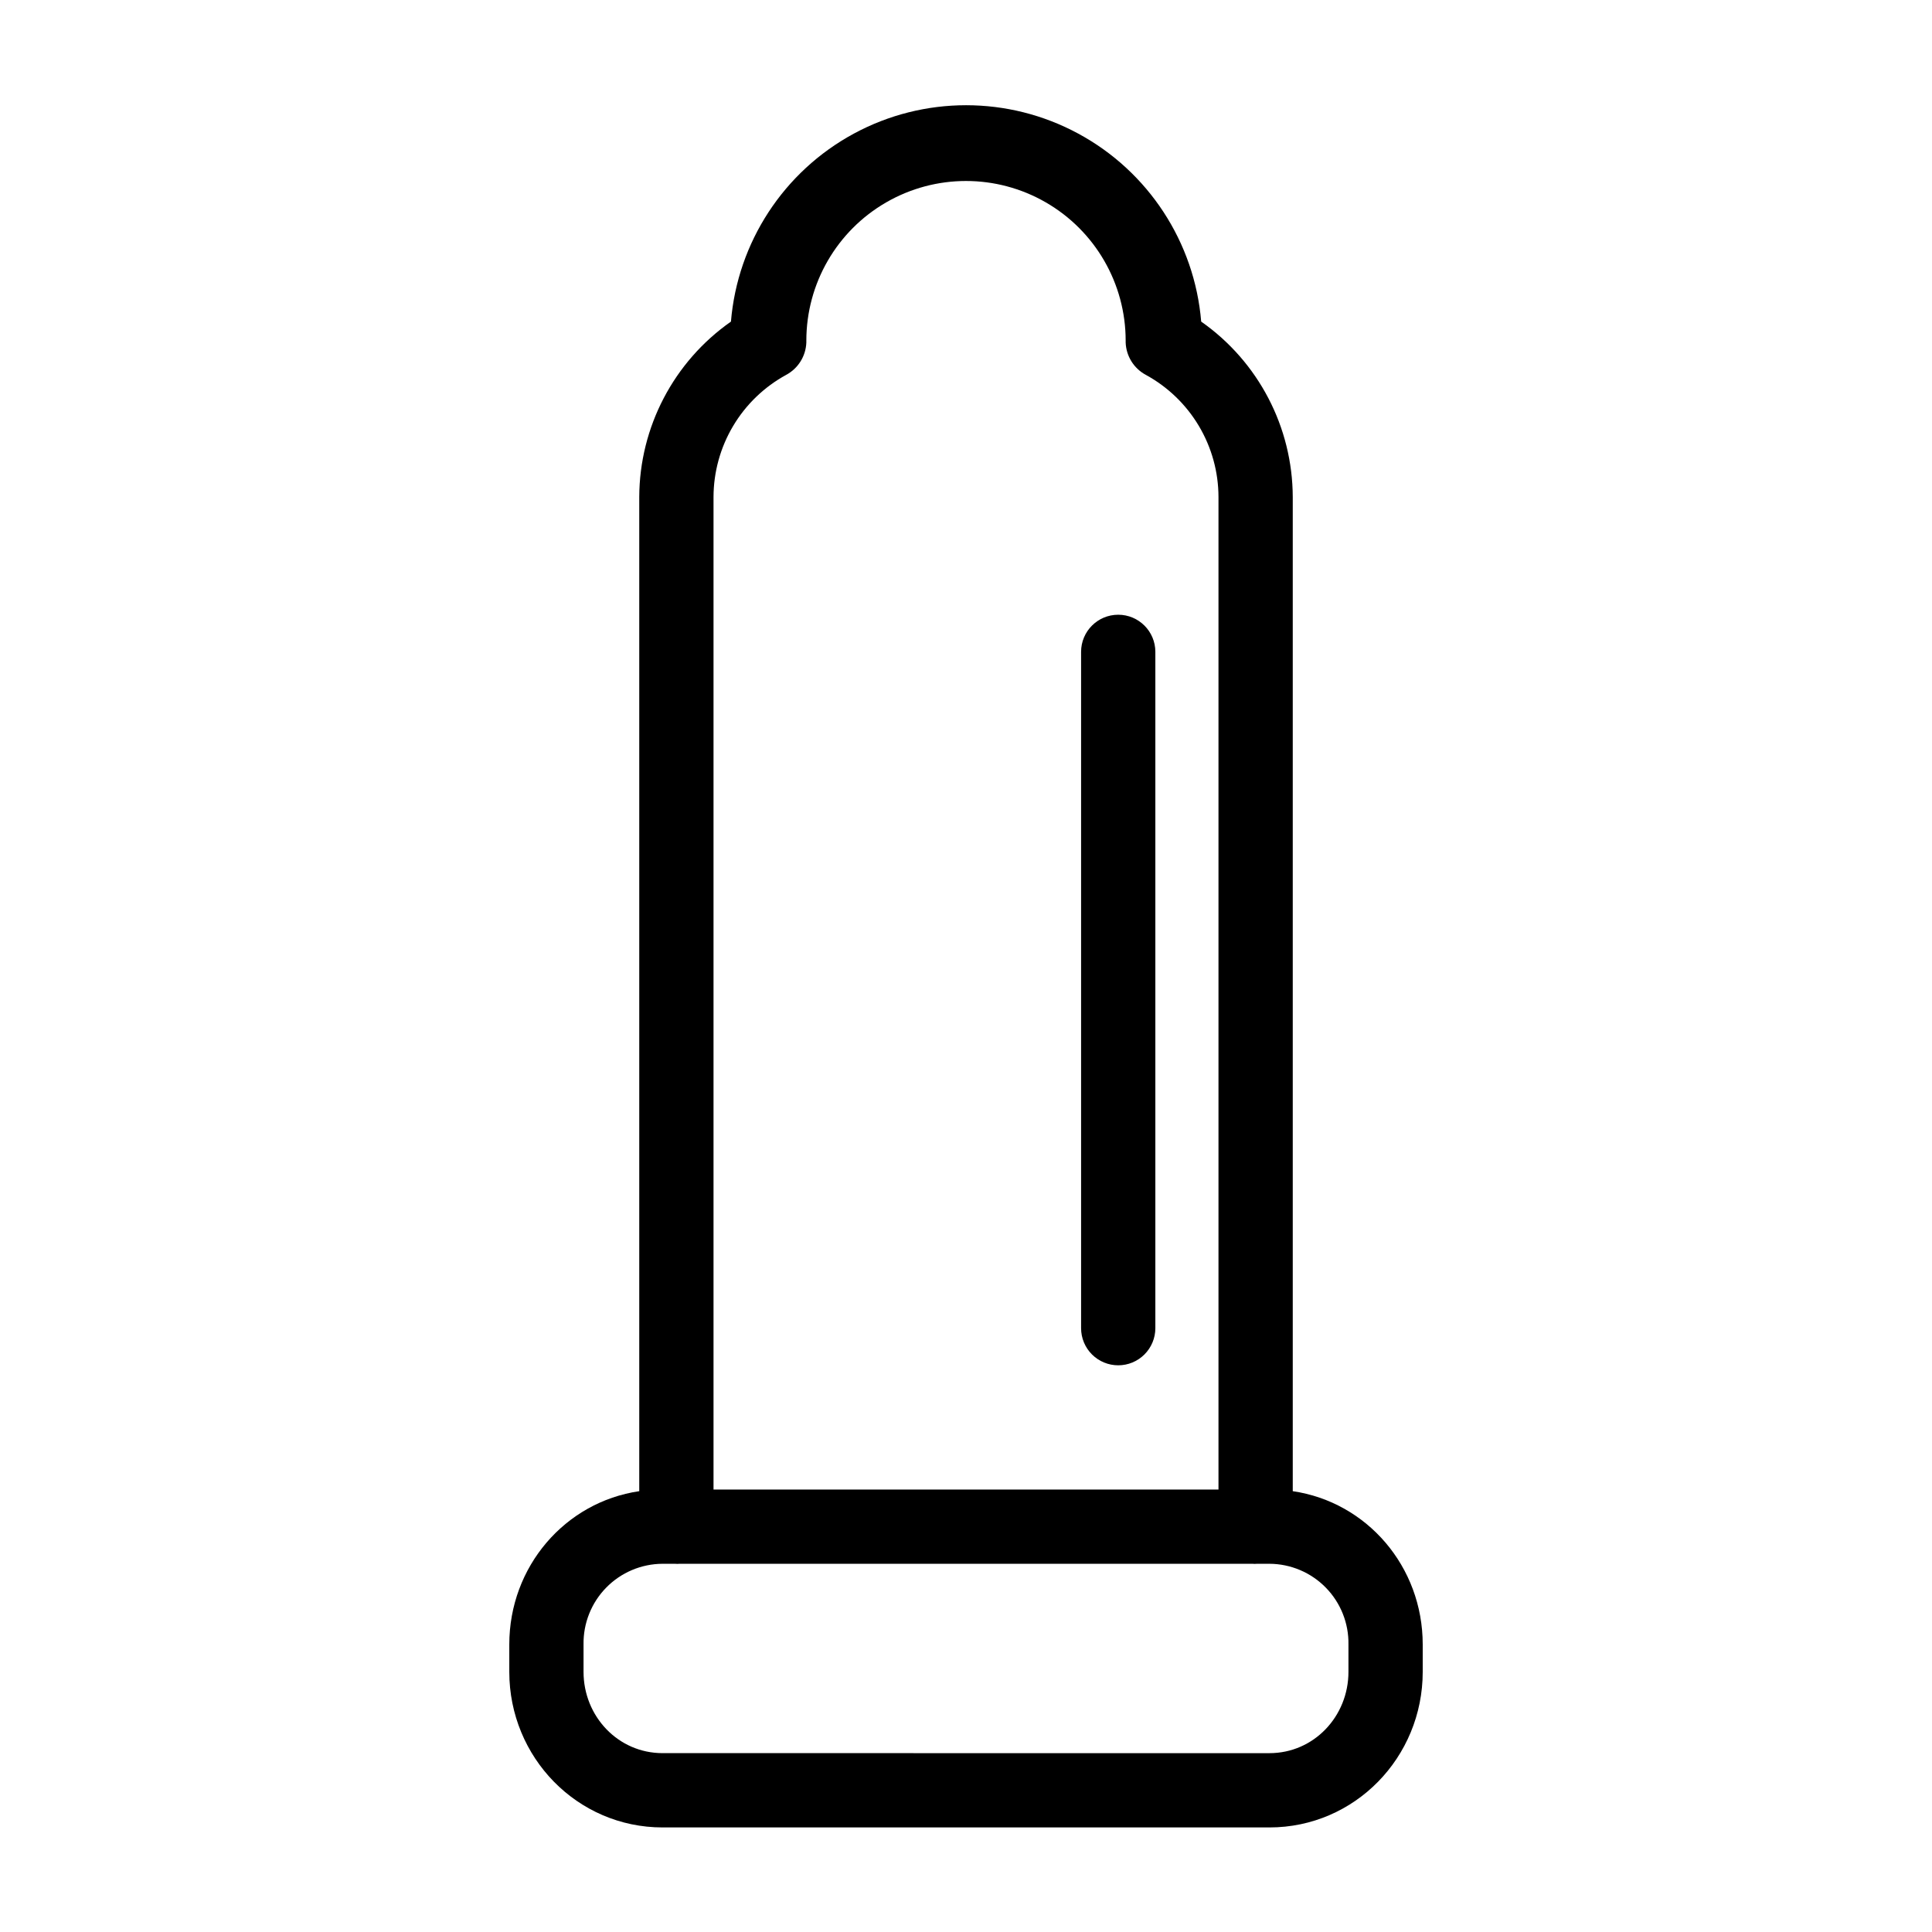
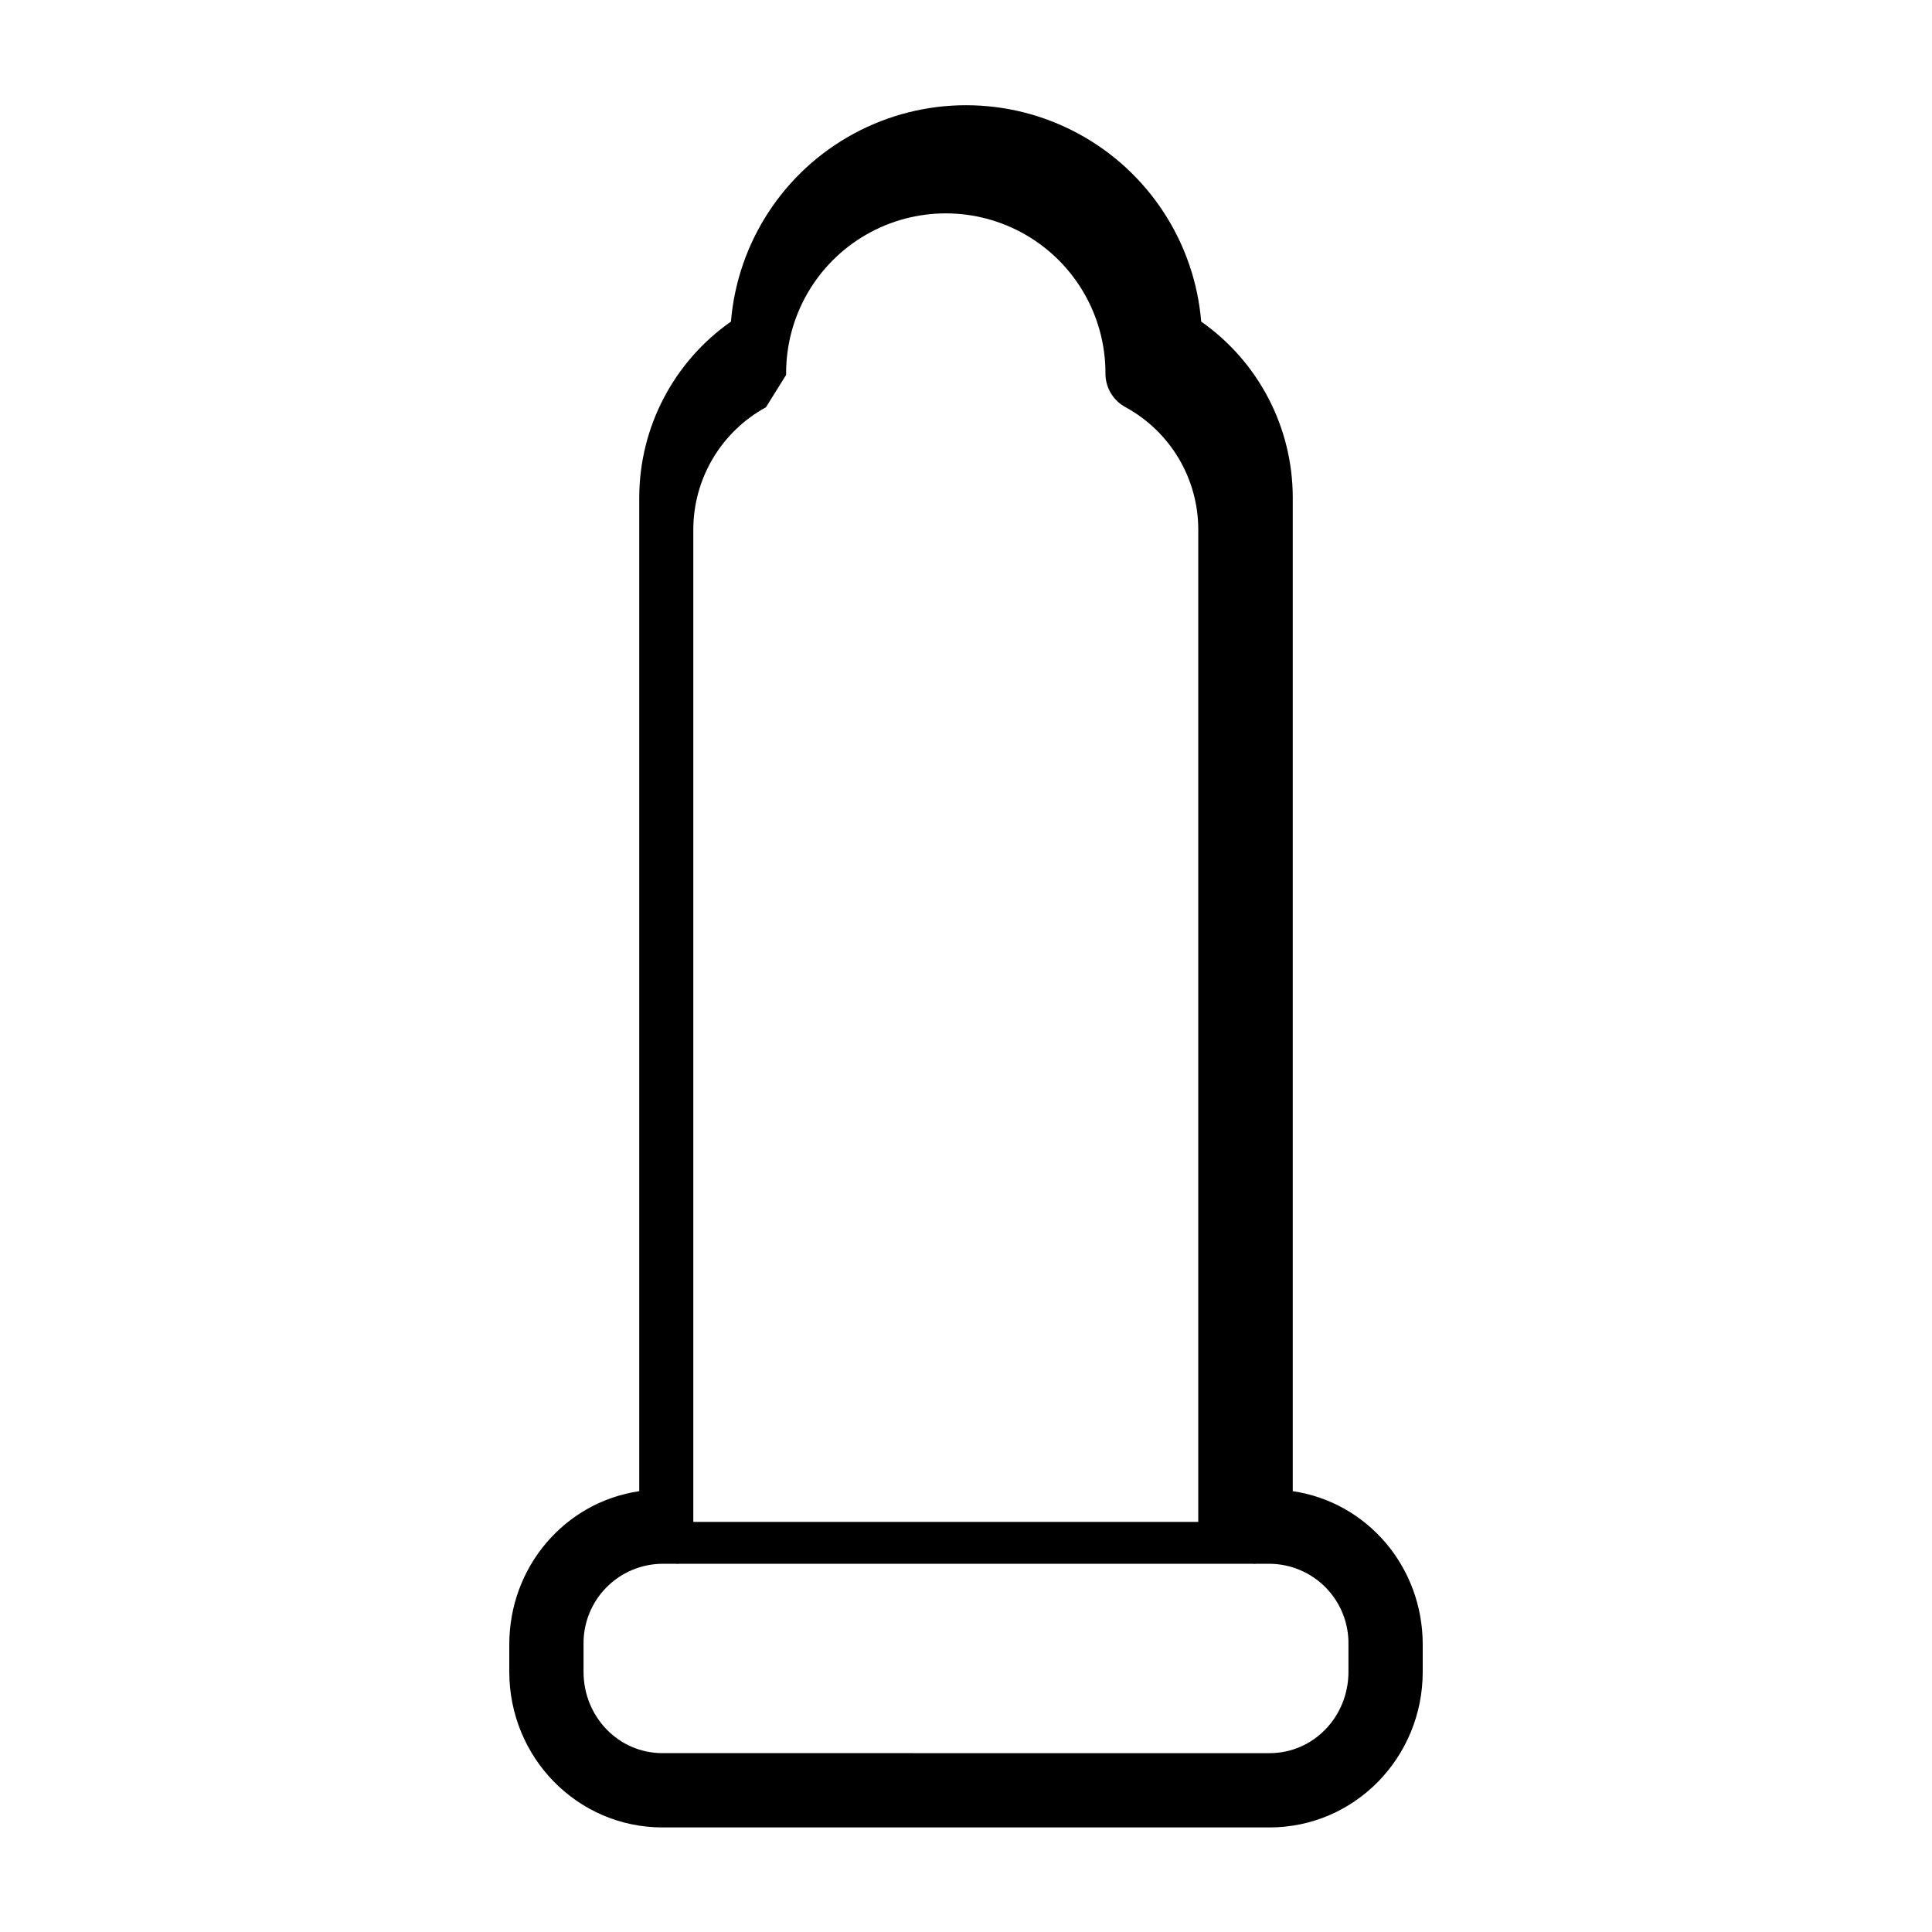
<svg xmlns="http://www.w3.org/2000/svg" fill="#000000" width="800px" height="800px" version="1.1" viewBox="144 144 512 512">
  <g>
-     <path d="m319.59 628.29h160.82c22.645 0 40.625-18.594 40.625-41.23v-7.254c0-20.629-14.762-37.746-34.441-40.629v-263.47c-0.055-18.516-9.105-35.852-24.266-46.48-1.75-21.031-13.992-39.766-32.559-49.809-18.562-10.043-40.941-10.043-59.504 0-18.562 10.043-30.809 28.777-32.555 49.809-15.172 10.625-24.234 27.961-24.301 46.48v263.47c-19.68 2.887-34.441 20.004-34.441 40.629v7.254c0 22.637 17.98 41.23 40.625 41.23zm32.742-384.94c3.184-1.703 5.223-4.973 5.356-8.582v-0.492c0-15.117 8.062-29.082 21.156-36.641 13.09-7.559 29.219-7.559 42.312 0 13.09 7.559 21.156 21.523 21.156 36.641v0.492c0.133 3.609 2.172 6.879 5.356 8.582 5.812 3.176 10.664 7.852 14.051 13.543 3.383 5.691 5.18 12.188 5.191 18.809v263.04h-133.82v-263.04c0.016-6.621 1.809-13.117 5.195-18.809 3.383-5.691 8.238-10.367 14.051-13.543zm-53.688 336.45c-0.09-5.621 2.07-11.047 6.008-15.066 3.934-4.016 9.316-6.293 14.938-6.316h3.297c0.203 0 0.402 0.031 0.609 0.031 0.207 0 0.406-0.031 0.609-0.031h151.79c0.203 0 0.402 0.031 0.609 0.031s0.406-0.031 0.609-0.031h3.297c5.625 0.023 11.004 2.301 14.941 6.316 3.934 4.019 6.098 9.445 6.004 15.066v7.254c0 11.793-9.152 21.551-20.945 21.551l-160.82-0.004c-11.793 0-20.945-9.762-20.945-21.547z" />
-     <path d="m440.34 505.82c2.609 0 5.113-1.035 6.957-2.883 1.844-1.844 2.883-4.348 2.883-6.957v-179.23c0-5.434-4.406-9.84-9.84-9.84-5.438 0-9.84 4.406-9.84 9.84v179.23c0 2.609 1.035 5.113 2.879 6.957 1.848 1.848 4.352 2.883 6.961 2.883z" />
+     <path d="m319.59 628.29h160.82c22.645 0 40.625-18.594 40.625-41.23v-7.254c0-20.629-14.762-37.746-34.441-40.629v-263.47c-0.055-18.516-9.105-35.852-24.266-46.48-1.75-21.031-13.992-39.766-32.559-49.809-18.562-10.043-40.941-10.043-59.504 0-18.562 10.043-30.809 28.777-32.555 49.809-15.172 10.625-24.234 27.961-24.301 46.48v263.47c-19.68 2.887-34.441 20.004-34.441 40.629v7.254c0 22.637 17.98 41.23 40.625 41.23zm32.742-384.94v-0.492c0-15.117 8.062-29.082 21.156-36.641 13.09-7.559 29.219-7.559 42.312 0 13.09 7.559 21.156 21.523 21.156 36.641v0.492c0.133 3.609 2.172 6.879 5.356 8.582 5.812 3.176 10.664 7.852 14.051 13.543 3.383 5.691 5.18 12.188 5.191 18.809v263.04h-133.82v-263.04c0.016-6.621 1.809-13.117 5.195-18.809 3.383-5.691 8.238-10.367 14.051-13.543zm-53.688 336.45c-0.09-5.621 2.07-11.047 6.008-15.066 3.934-4.016 9.316-6.293 14.938-6.316h3.297c0.203 0 0.402 0.031 0.609 0.031 0.207 0 0.406-0.031 0.609-0.031h151.79c0.203 0 0.402 0.031 0.609 0.031s0.406-0.031 0.609-0.031h3.297c5.625 0.023 11.004 2.301 14.941 6.316 3.934 4.019 6.098 9.445 6.004 15.066v7.254c0 11.793-9.152 21.551-20.945 21.551l-160.82-0.004c-11.793 0-20.945-9.762-20.945-21.547z" />
  </g>
</svg>